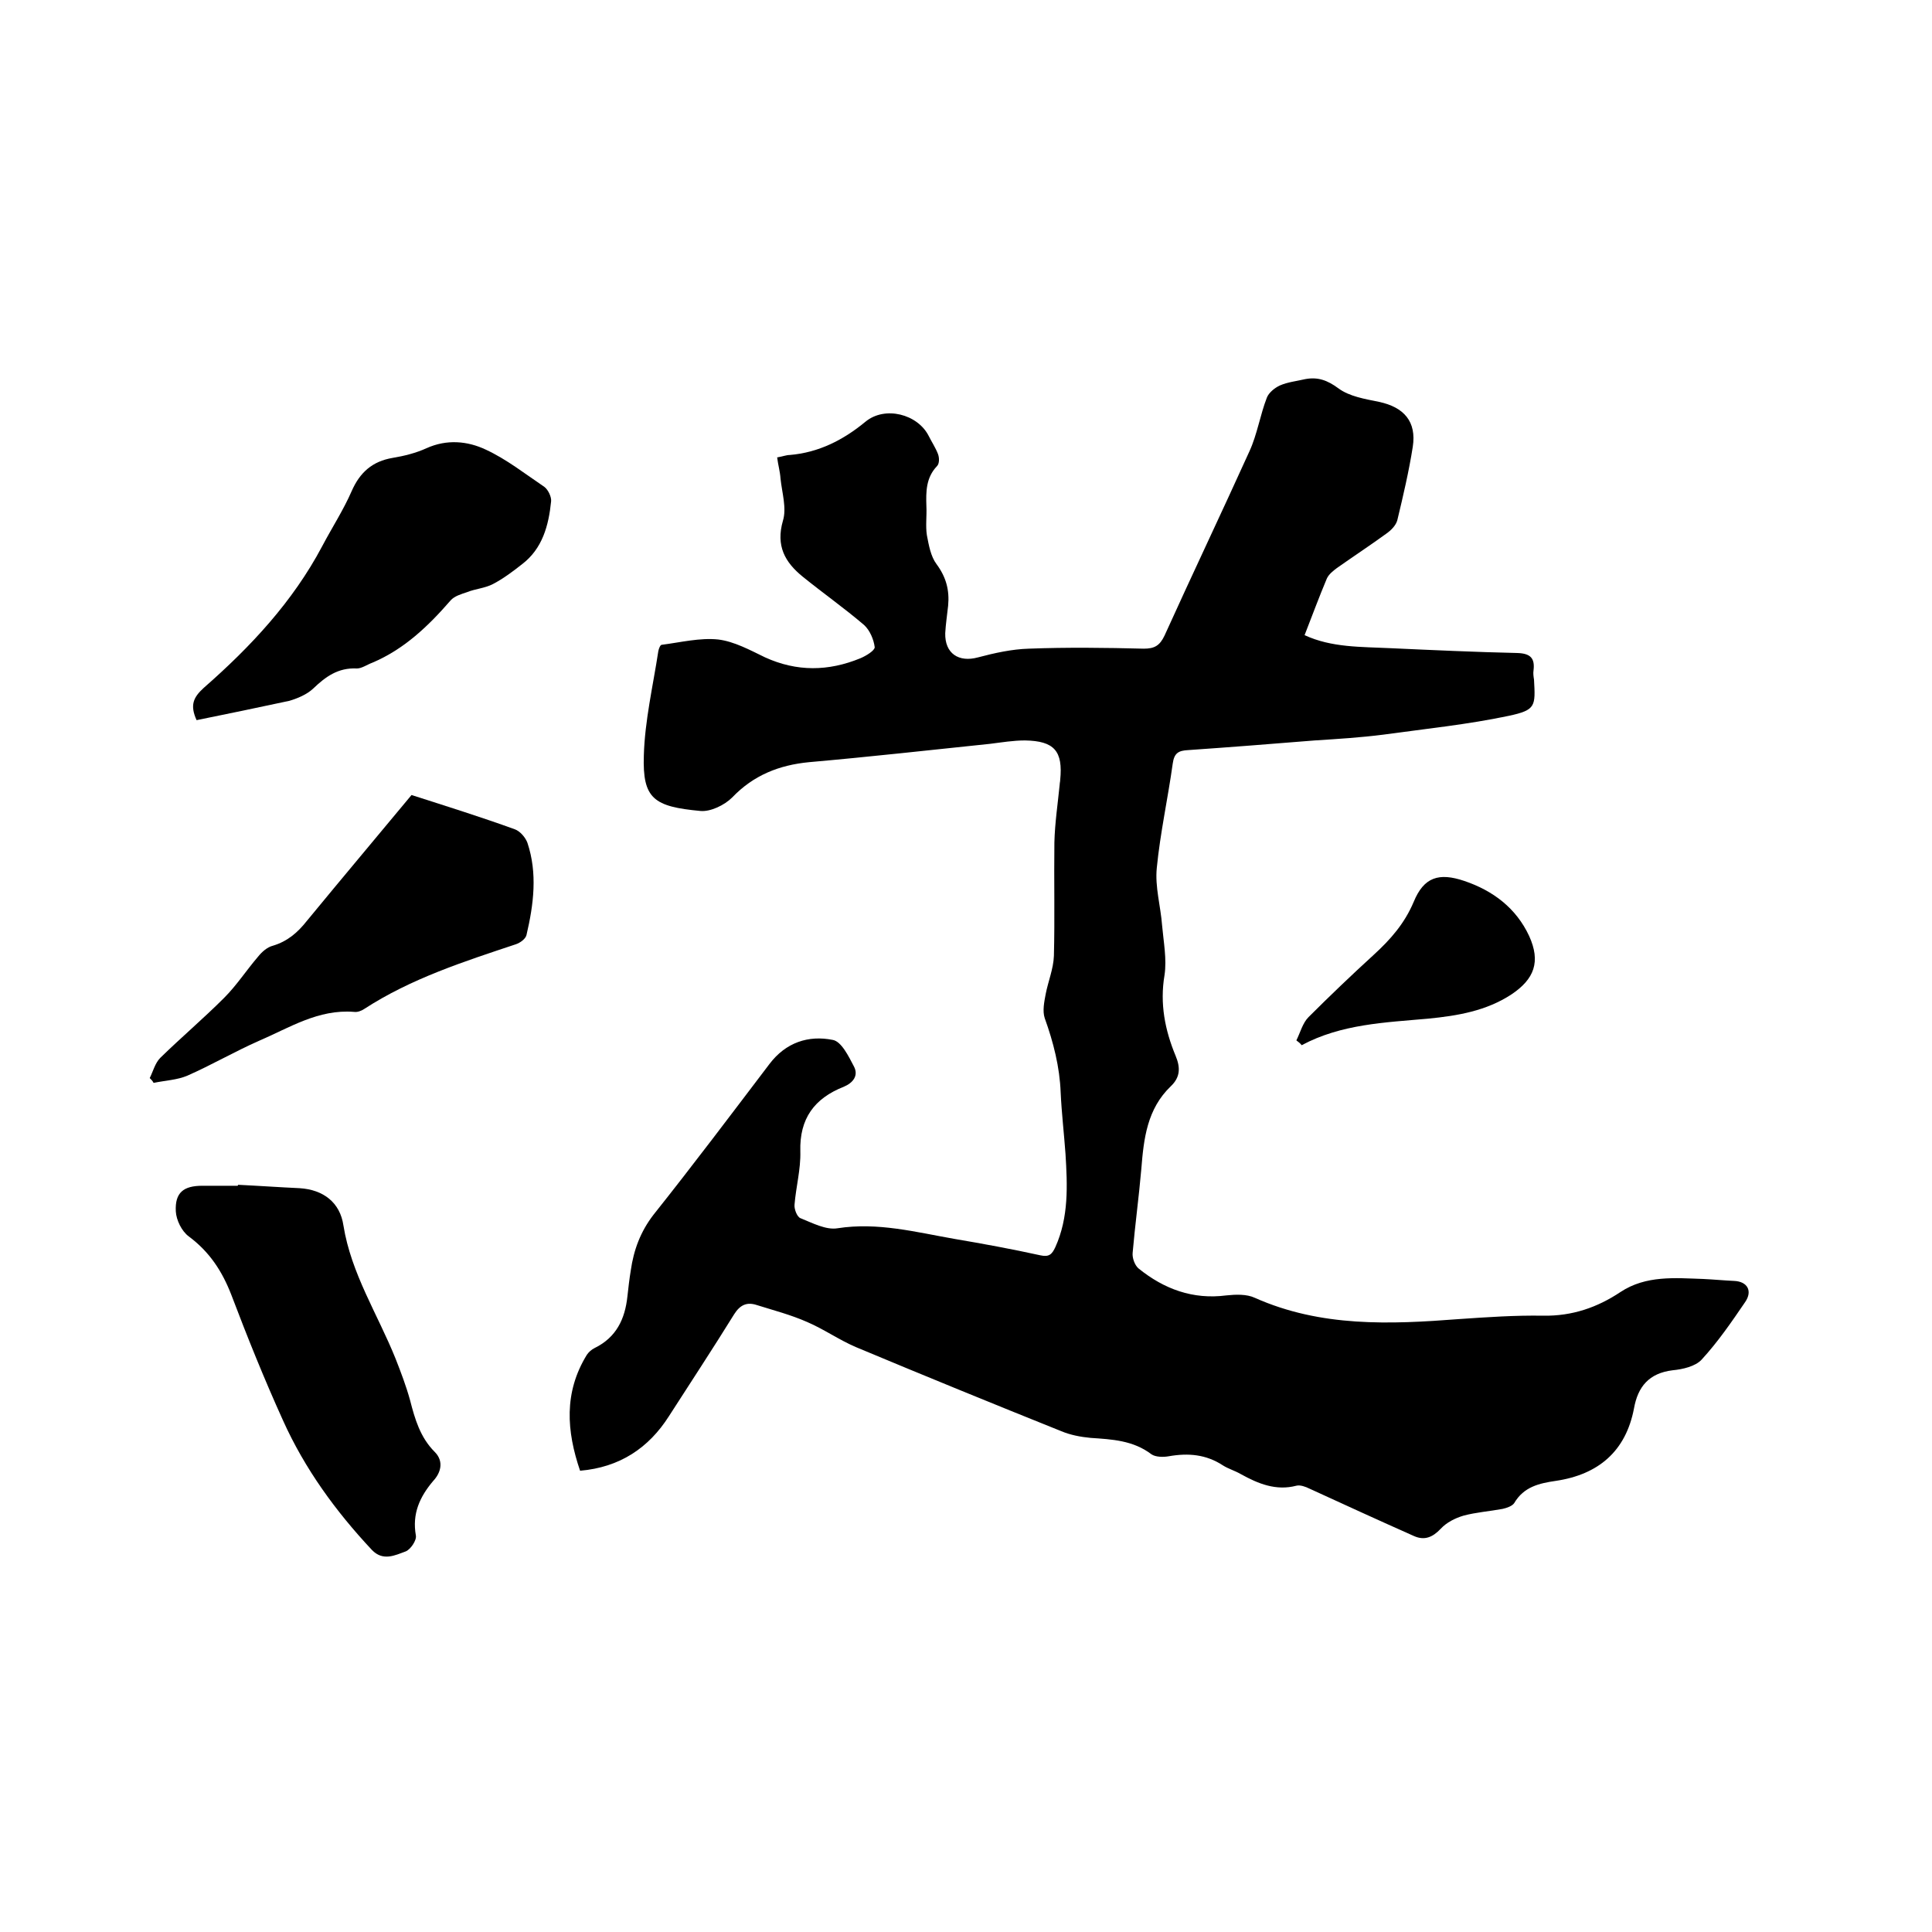
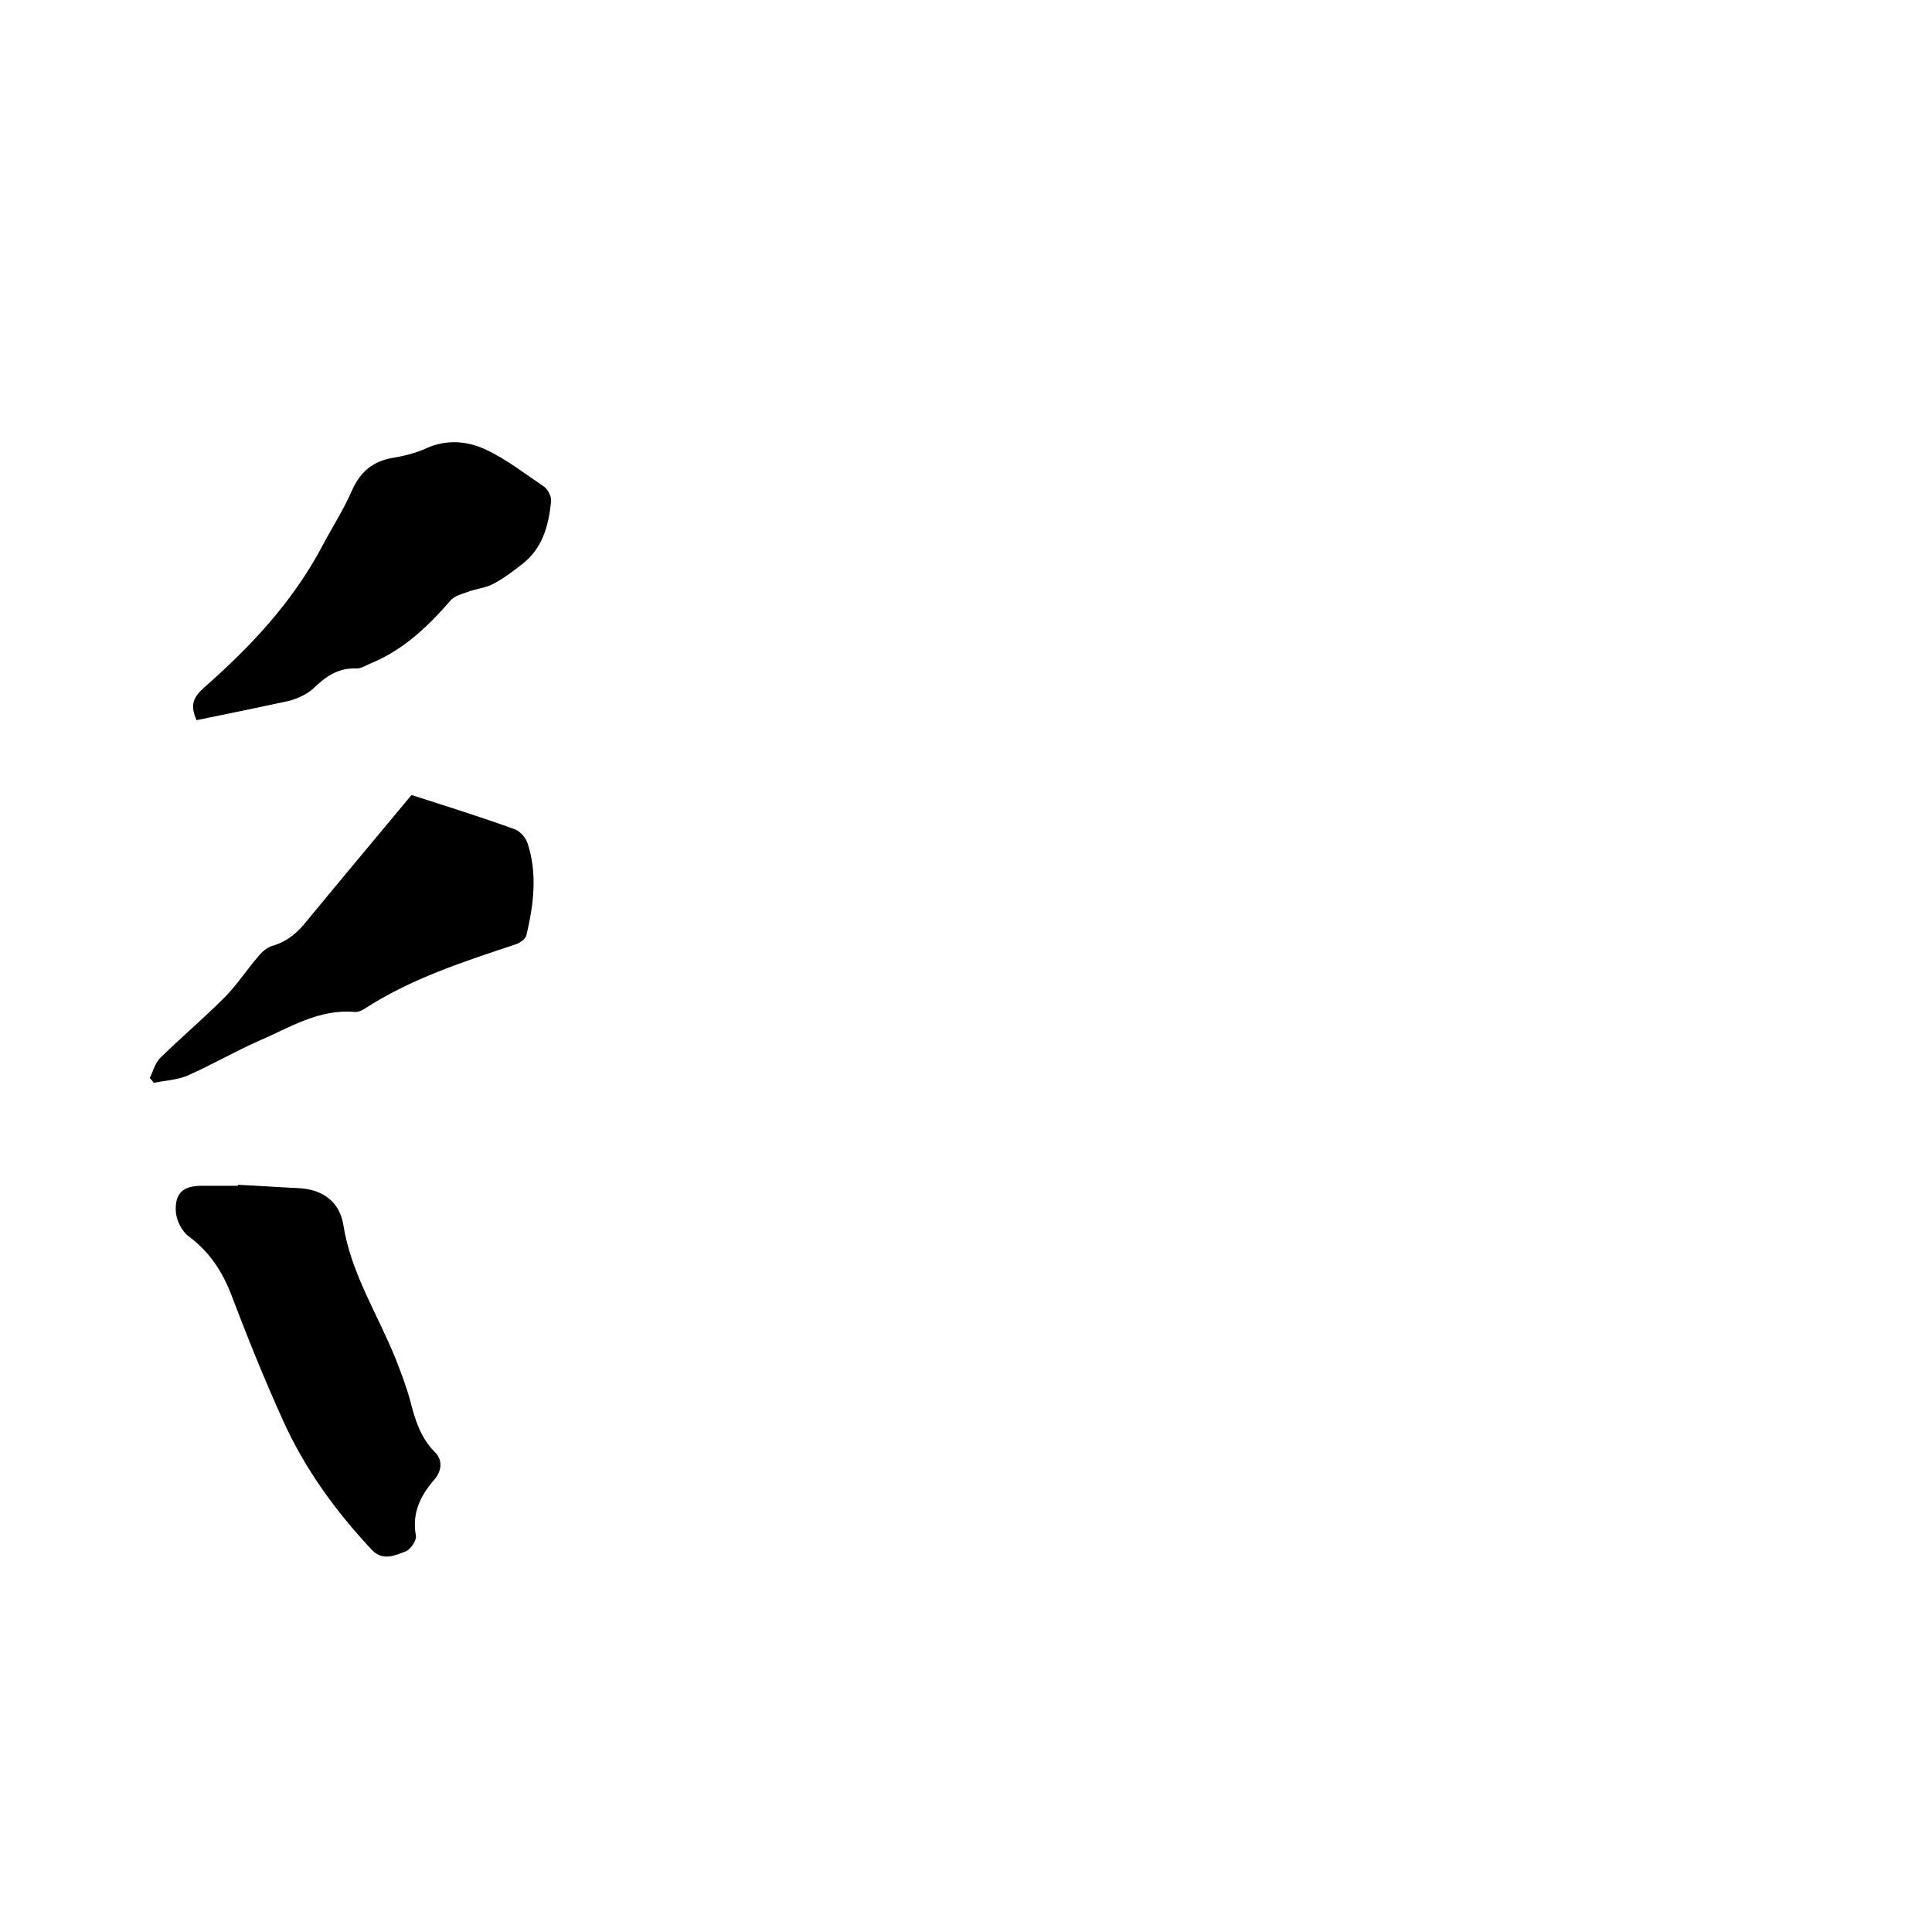
<svg xmlns="http://www.w3.org/2000/svg" enable-background="new 0 0 400 400" viewBox="0 0 400 400">
-   <path d="m160.9 94.7c1.2-.2 1.9-.5 2.6-.5 6-.5 11.1-3.1 15.7-6.9 4-3.3 10.8-1.6 13.1 3 .6 1.2 1.4 2.4 1.9 3.7.3.8.3 2-.2 2.5-2.3 2.4-2.3 5.3-2.2 8.3.1 2-.2 4.1.1 6 .4 2.1.8 4.4 2 6 2 2.7 2.7 5.4 2.4 8.6-.2 1.9-.5 3.8-.6 5.7-.1 4.2 2.8 6.1 6.8 5 3.4-.9 7-1.7 10.5-1.8 7.9-.3 15.9-.2 23.8 0 2.2 0 3.3-.6 4.3-2.7 5.8-12.8 11.8-25.4 17.6-38.2 1.6-3.5 2.2-7.5 3.6-11.1.4-1 1.6-2 2.7-2.5 1.6-.7 3.5-.9 5.2-1.3 2.6-.5 4.6.2 6.9 1.9s5.5 2.2 8.4 2.8c5.2 1.1 7.8 4.1 7 9.3-.8 5.1-2 10.2-3.2 15.2-.3 1.1-1.3 2.1-2.3 2.8-3.3 2.4-6.8 4.7-10.2 7.1-.8.6-1.7 1.3-2.1 2.2-1.6 3.8-3 7.6-4.6 11.7 5.6 2.6 11.7 2.4 17.8 2.7 8.8.4 17.5.8 26.3 1 2.7.1 3.6 1.1 3.3 3.6-.1.6 0 1.3.1 1.9.3 5.5.4 6.3-5.2 7.5-8.5 1.8-17.3 2.7-26 3.9-4.7.6-9.5.9-14.2 1.2-8.7.7-17.5 1.4-26.2 2-2 .1-2.9.6-3.2 2.8-1 7.2-2.6 14.4-3.3 21.6-.4 3.9.8 7.9 1.1 11.9.3 3.4 1 7 .5 10.3-1 5.9.1 11.4 2.3 16.7 1 2.4 1 4.4-1 6.3-4.9 4.7-5.6 10.8-6.1 17.1-.5 5.8-1.3 11.6-1.8 17.4-.1 1 .4 2.5 1.2 3.2 5.3 4.3 11.3 6.5 18.2 5.6 1.9-.2 4.2-.3 5.9.5 13.7 6.1 28 5.5 42.3 4.4 5.8-.4 11.6-.8 17.4-.7 6 .1 11.2-1.7 16-4.9 5.3-3.5 11.3-2.9 17.2-2.7 2.1.1 4.2.3 6.3.4 2.8.1 3.9 2.1 2.3 4.4-2.8 4.1-5.6 8.2-9 11.9-1.3 1.4-3.9 2-6 2.2-4.9.6-7.2 3.4-8 7.9-1.7 8.9-7.4 13.7-16.2 15-3.4.5-6.6 1.2-8.6 4.6-.4.6-1.5 1-2.4 1.2-2.7.5-5.5.7-8.1 1.4-1.7.5-3.5 1.4-4.7 2.7-1.7 1.8-3.4 2.5-5.6 1.5-7.2-3.2-14.4-6.5-21.6-9.8-.8-.4-1.9-.8-2.7-.6-4.2 1.1-7.9-.4-11.5-2.4-1.2-.7-2.6-1.1-3.7-1.8-3.5-2.3-7.2-2.6-11.2-1.9-1.1.2-2.7.2-3.6-.4-3.8-2.9-8.2-3.1-12.6-3.4-2.1-.2-4.2-.6-6.1-1.4-14.2-5.7-28.4-11.5-42.5-17.4-3.5-1.5-6.6-3.7-10.1-5.2-3.4-1.5-6.9-2.4-10.4-3.5-2.1-.7-3.5 0-4.7 1.9-4.4 7.1-9 14.1-13.5 21.1-4.2 6.6-10.2 10.6-18.4 11.3-2.8-8.2-3.4-16.2 1.4-24 .4-.6 1-1.1 1.6-1.4 4.5-2.2 6.3-6 6.8-10.7.2-1.8.4-3.6.7-5.4.6-4.2 2-8 4.7-11.5 8.2-10.3 16.1-20.8 24-31.2 3.4-4.5 8.1-6 13.1-5 1.8.3 3.3 3.4 4.4 5.5 1 1.9-.2 3.4-2.1 4.2-6.1 2.4-9.2 6.6-9 13.4.1 3.7-.9 7.3-1.2 11-.1.9.5 2.5 1.2 2.8 2.5 1 5.3 2.5 7.7 2.1 8.3-1.3 16.2.8 24.2 2.2 5.9 1 11.9 2.1 17.8 3.4 1.8.4 2.4-.2 3.1-1.7 2.8-6.2 2.5-12.8 2.1-19.3-.3-4.2-.8-8.4-1-12.7-.2-5.3-1.5-10.4-3.3-15.4-.5-1.5-.1-3.4.2-5 .5-2.6 1.6-5.2 1.7-7.9.2-7.8 0-15.7.1-23.5.1-4 .7-8 1.1-12 0-.3.1-.6.1-.9.6-6-1.2-8.1-7.3-8.2-2.4 0-4.8.4-7.2.7-12.5 1.3-25 2.7-37.5 3.8-6.2.6-11.5 2.7-15.9 7.3-1.6 1.6-4.5 3-6.6 2.8-9.6-.9-12-2.5-11.7-11.5.2-7.2 1.9-14.4 3-21.6.1-.5.4-1.3.7-1.3 3.9-.5 7.9-1.5 11.7-1.1 3.3.4 6.6 2.2 9.7 3.7 6.6 3 13.1 2.9 19.7.2 1.2-.5 3-1.6 3-2.3-.2-1.6-1-3.5-2.2-4.6-4.1-3.5-8.5-6.6-12.7-10-3.7-3-5.6-6.4-4.1-11.6.8-2.6-.2-5.8-.5-8.7-.1-1.5-.5-2.8-.7-4.4z" />
  <path d="m49.3 245.3c4.2.2 8.4.5 12.7.7 5 .3 8.4 3 9.1 7.7 1.6 10 7.1 18.4 10.8 27.6 1.1 2.8 2.2 5.7 3 8.6 1 3.9 2.1 7.7 5.1 10.7 2 2 1.2 4.4-.3 6-2.8 3.3-4.4 6.8-3.6 11.3.2 1-1.1 2.9-2.1 3.3-2.2.8-4.7 2.1-7-.3-7.5-8-13.9-16.8-18.4-26.8-3.9-8.6-7.4-17.3-10.7-26-1.9-4.9-4.5-8.9-8.8-12.1-1.5-1.1-2.6-3.4-2.7-5.2-.2-3.9 1.6-5.3 5.5-5.3h7.3c.1-.1.1-.2.1-.2z" />
  <path d="m40.7 149.1c-1.4-3.1-.7-4.7 1.5-6.7 9.7-8.5 18.4-17.8 24.5-29.3 2-3.8 4.4-7.5 6.1-11.4s4.3-6.2 8.5-6.9c2.4-.4 4.8-1 7-2 4.2-1.9 8.5-1.5 12.3.3 4.3 2 8.1 5 12.1 7.7.8.6 1.5 2.1 1.4 3-.5 5-1.8 9.8-6 13-1.9 1.5-3.9 3-6 4.1-1.7.9-3.7 1-5.4 1.7-1.2.4-2.6.8-3.4 1.7-4.6 5.3-9.6 10.1-16.2 12.9-1.1.4-2.2 1.2-3.2 1.2-3.9-.2-6.5 1.7-9.1 4.2-1.3 1.2-3.2 2-4.9 2.5-6.5 1.4-12.8 2.7-19.2 4z" />
  <path d="m31 223.2c.7-1.4 1.1-3.1 2.2-4.2 4.3-4.2 8.9-8.1 13.2-12.4 2.6-2.6 4.6-5.7 7-8.5.8-1 1.9-2 3.1-2.3 3-.9 5.1-2.7 7-5.1 7.4-9 14.9-17.9 21.7-26.1 7.5 2.4 14.5 4.6 21.4 7.1 1.1.4 2.2 1.7 2.6 2.8 2.1 6.3 1.3 12.7-.2 19.1-.2.8-1.3 1.6-2.2 1.9-10.8 3.6-21.7 7.1-31.4 13.4-.6.4-1.4.7-2.1.6-7.4-.6-13.4 3.3-19.7 6-5 2.2-9.8 5-14.8 7.2-2.1.9-4.6 1-7 1.5-.2-.4-.5-.7-.8-1z" />
-   <path d="m268.4 215.4c.8-1.6 1.3-3.6 2.5-4.8 4.4-4.4 8.9-8.7 13.5-12.9 3.5-3.2 6.4-6.5 8.3-11 2.1-5.1 5.2-6.1 10.5-4.3 5.9 2 10.7 5.6 13.4 11.4 2.4 5.3 1.1 8.9-3.7 12.1-5.2 3.4-11.1 4.4-17.2 5-8.9.8-18 1.1-26.2 5.5-.3-.4-.7-.7-1.1-1z" />
</svg>